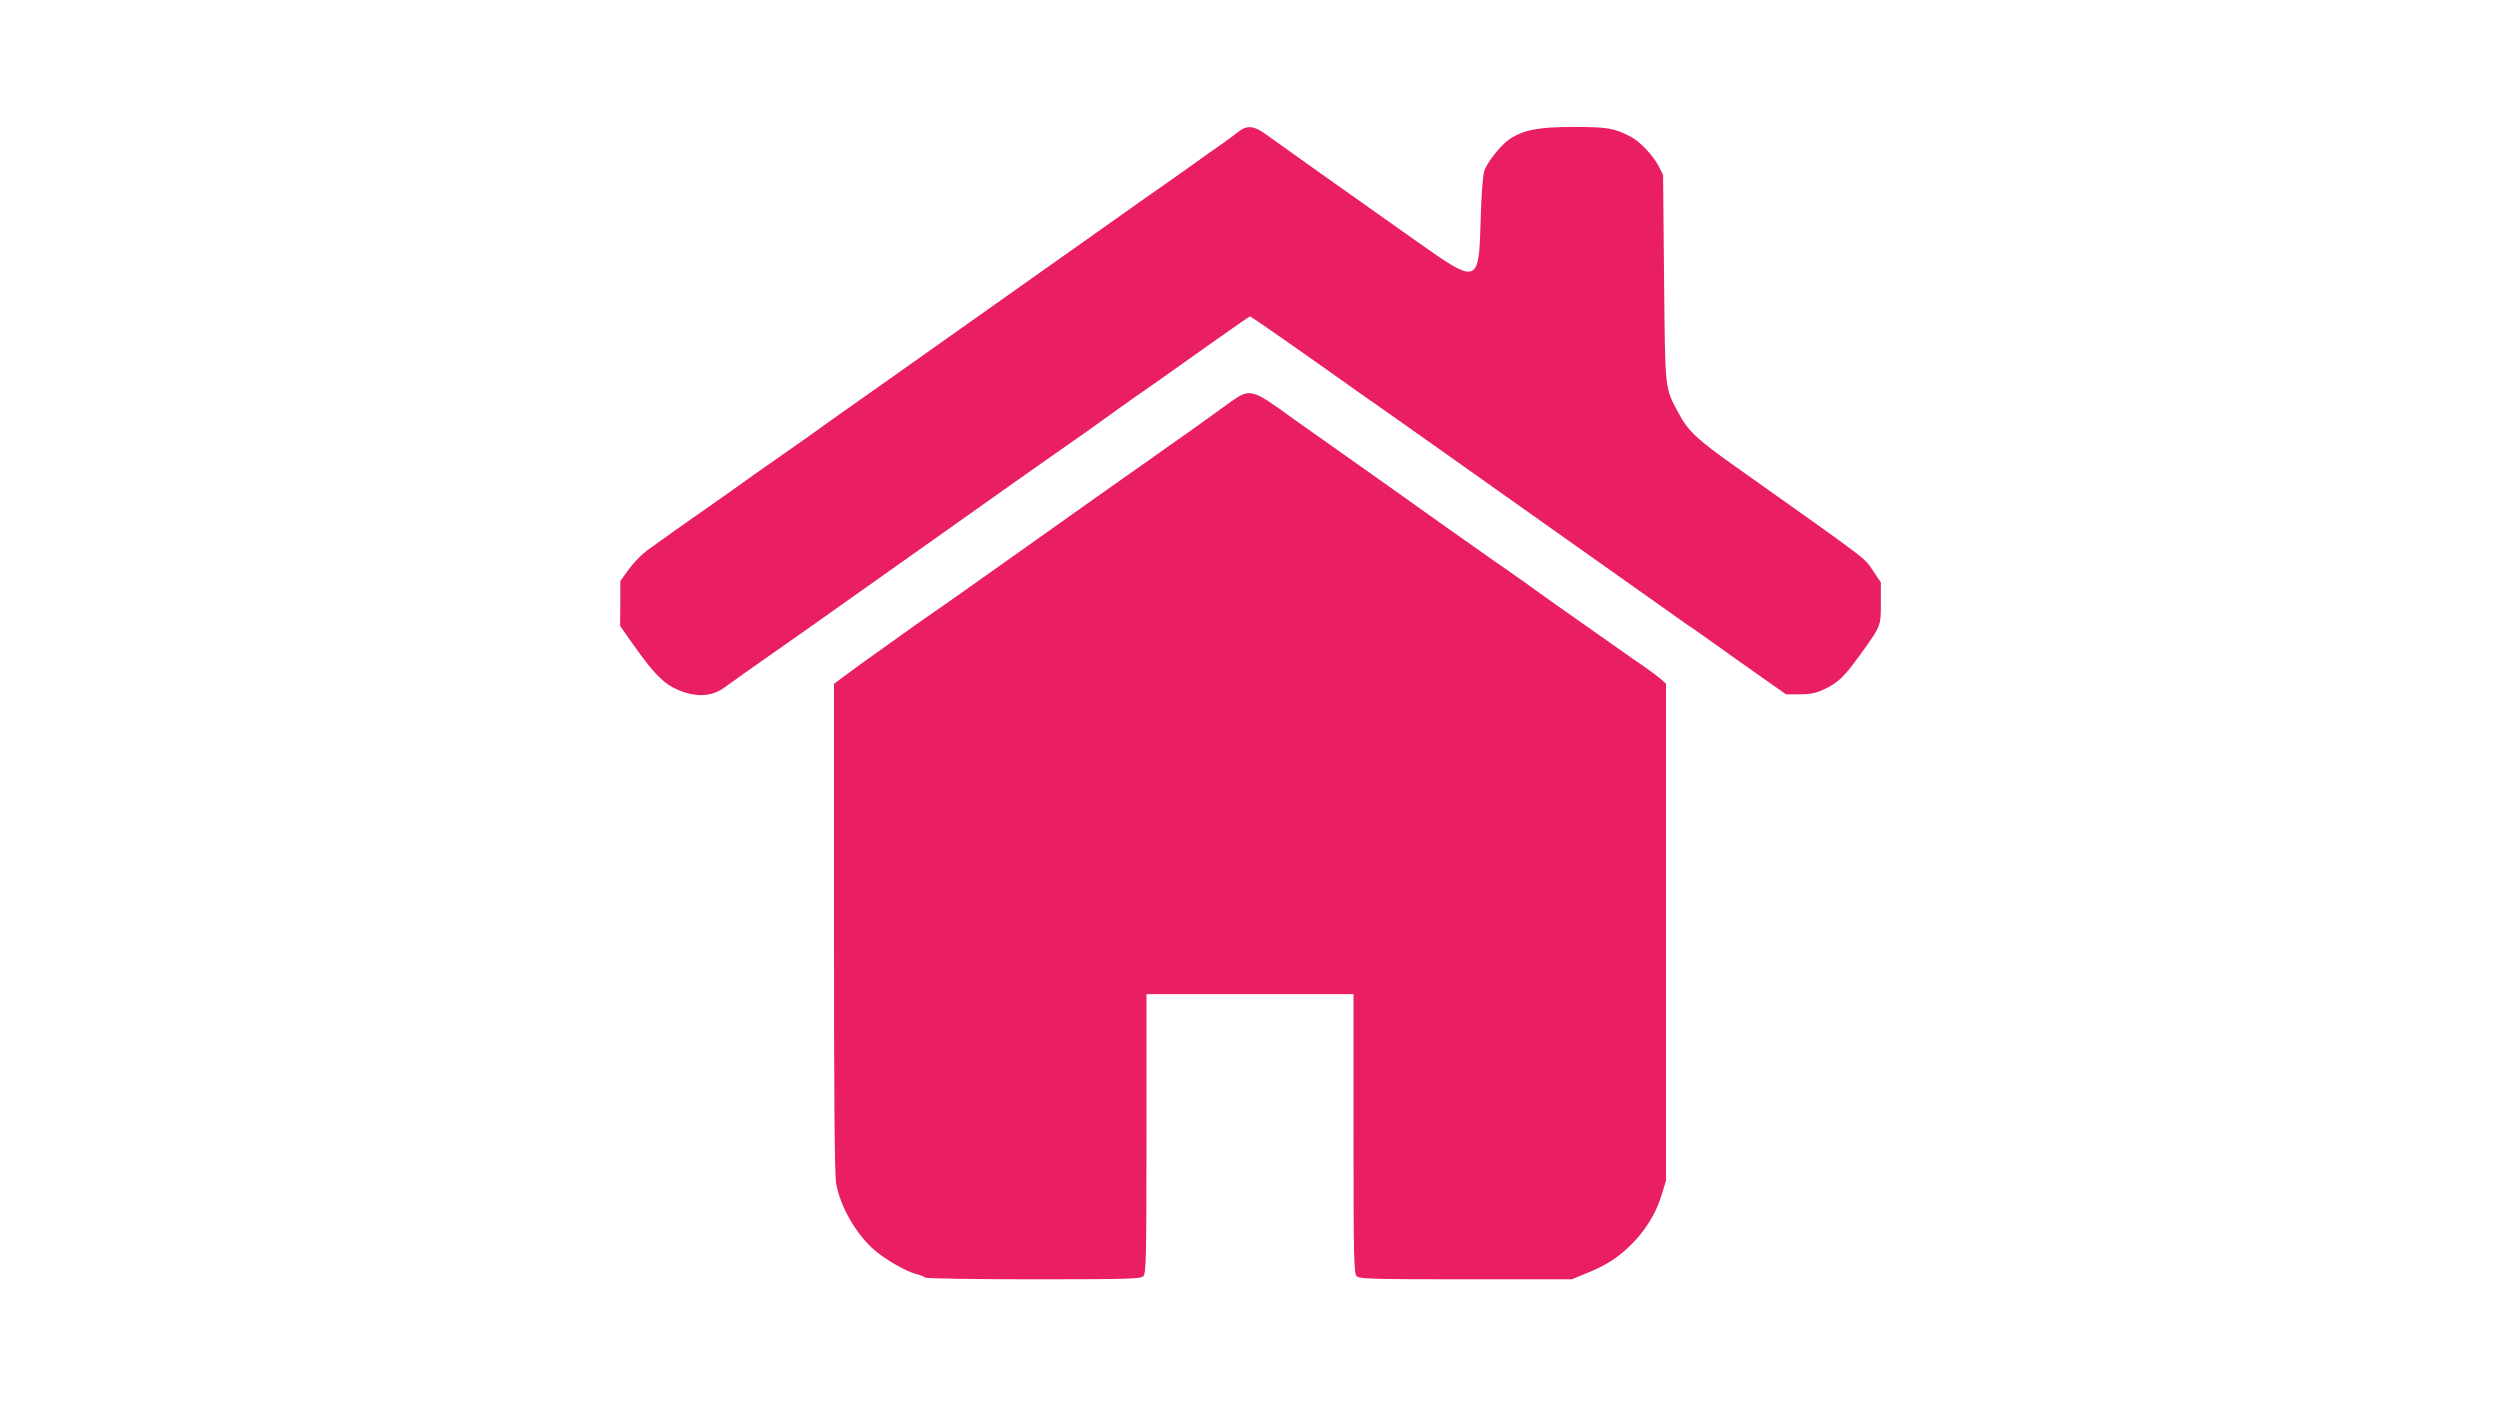
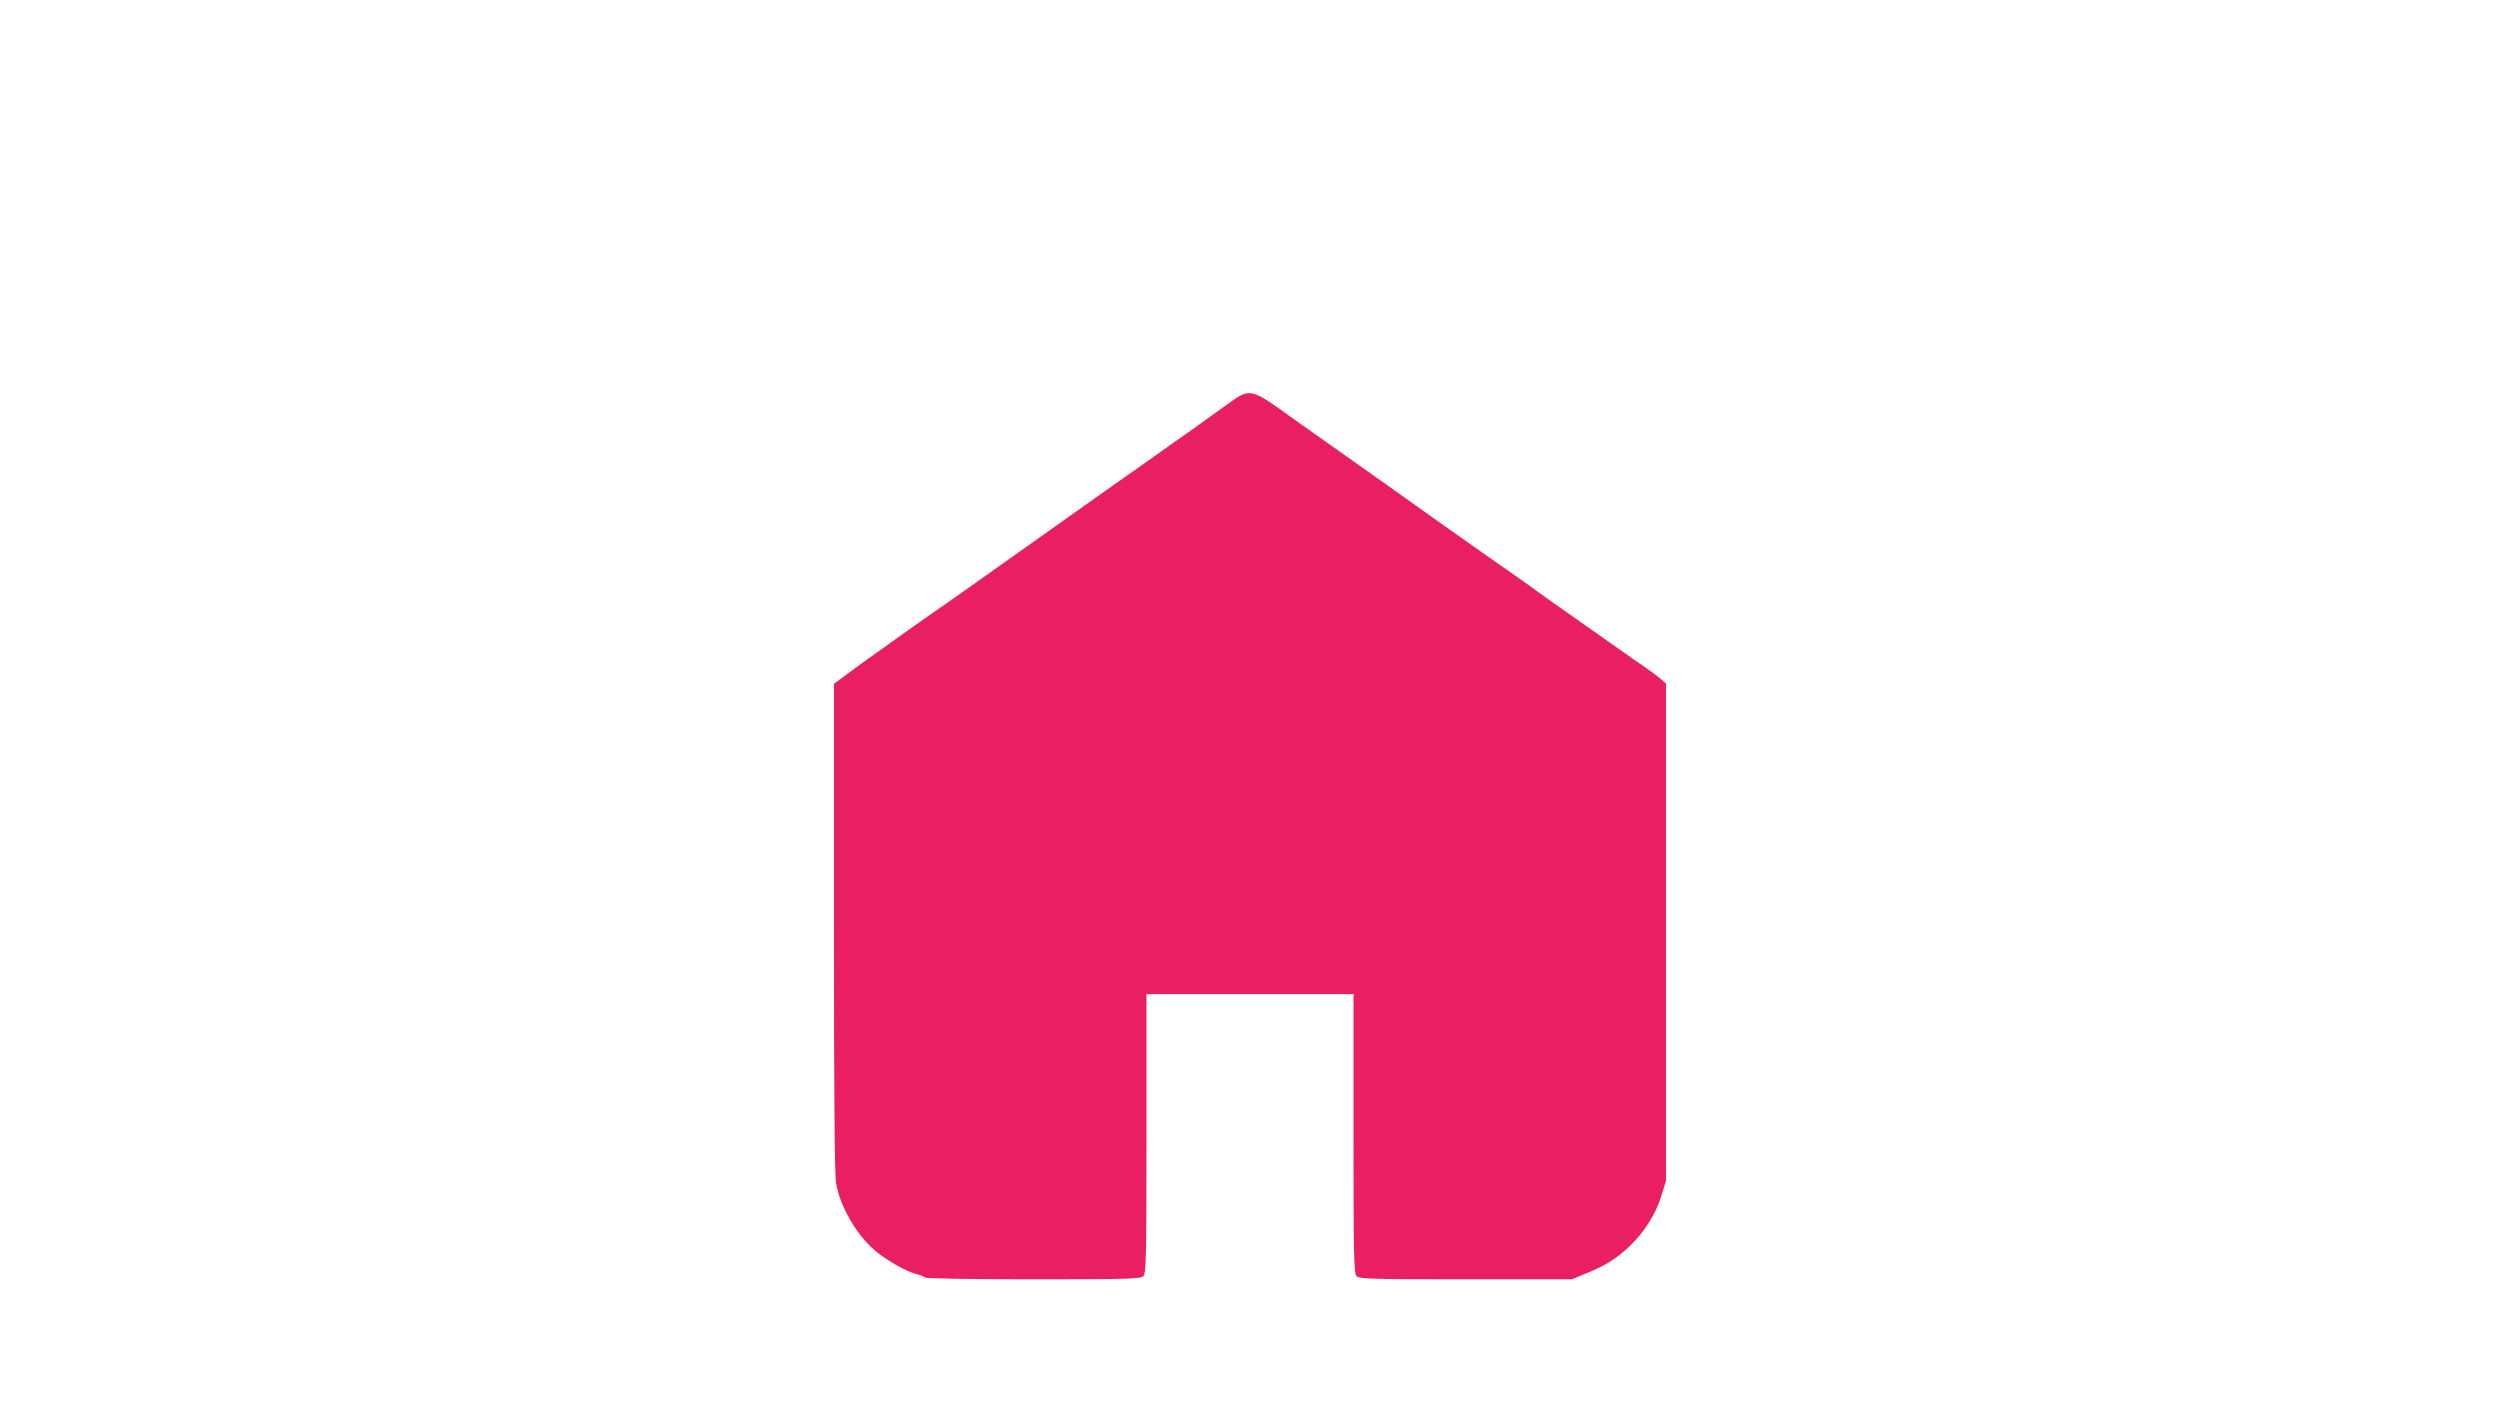
<svg xmlns="http://www.w3.org/2000/svg" version="1.0" width="1280pt" height="720pt" viewBox="0 0 1280 720" preserveAspectRatio="xMidYMid meet">
  <g transform="translate(0,720) scale(0.1,-0.1)" fill="#e91e63" stroke="none">
-     <path d="M6337 6523 c-19 -16 -61 -46 -92 -68 -32 -22 -86 -60 -120 -85 -34 -25 -117 -83 -184 -130 -67 -47 -148 -103 -179 -126 -70 -50 -857 -607 -1197 -847 -304 -214 -371 -262 -433 -307 -27 -19 -104 -73 -171 -120 -67 -47 -138 -96 -156 -110 -34 -25 -77 -55 -265 -187 -52 -36 -114 -80 -137 -97 -23 -17 -64 -46 -91 -65 -26 -19 -68 -62 -92 -95 l-44 -61 0 -115 -1 -115 55 -78 c129 -184 178 -230 278 -263 77 -24 147 -15 204 28 25 18 69 50 99 71 158 110 420 295 970 685 168 119 354 251 412 292 59 41 153 107 209 147 57 40 127 89 157 110 29 21 82 58 116 83 34 25 87 62 116 83 125 87 195 136 394 278 116 82 212 149 215 149 6 0 293 -201 515 -359 39 -28 104 -74 145 -102 41 -29 181 -127 310 -219 129 -92 399 -283 600 -425 201 -142 426 -301 500 -354 74 -53 151 -107 171 -121 35 -23 86 -59 251 -177 37 -26 109 -77 160 -113 l93 -65 70 0 c54 0 82 6 125 26 70 33 102 63 182 174 110 152 108 148 108 268 l0 105 -41 61 c-44 66 -5 37 -702 531 -199 141 -245 184 -294 277 -70 132 -67 104 -73 688 l-5 530 -23 45 c-30 56 -96 126 -144 151 -84 43 -118 49 -291 49 -181 0 -256 -15 -329 -63 -45 -31 -115 -119 -129 -164 -7 -22 -15 -130 -18 -248 -9 -332 -13 -333 -323 -114 -339 239 -699 495 -765 543 -73 54 -105 58 -156 19z" />
    <path d="M6270 5120 c-52 -38 -108 -78 -125 -90 -16 -12 -88 -63 -160 -113 -71 -51 -159 -113 -195 -138 -36 -25 -261 -184 -500 -354 -239 -170 -474 -336 -523 -369 -48 -34 -119 -83 -157 -111 -37 -27 -100 -72 -140 -100 -39 -27 -100 -72 -135 -98 l-65 -48 0 -1246 c0 -867 3 -1266 11 -1312 20 -117 103 -262 198 -343 56 -48 159 -107 209 -120 23 -6 45 -14 48 -19 3 -5 250 -9 554 -9 485 0 550 2 564 16 14 14 16 94 16 730 l0 714 530 0 530 0 0 -714 c0 -636 2 -716 16 -730 14 -14 78 -16 559 -16 l543 0 70 29 c100 40 159 77 224 139 77 73 135 165 164 259 l24 78 0 1273 0 1272 -26 23 c-14 12 -51 40 -83 62 -32 22 -92 63 -132 92 -99 70 -227 160 -324 228 -44 31 -114 81 -155 111 -41 29 -109 77 -150 105 -41 29 -174 122 -295 208 -121 87 -321 228 -445 316 -124 87 -254 180 -290 205 -237 170 -224 168 -360 70z" />
  </g>
</svg>